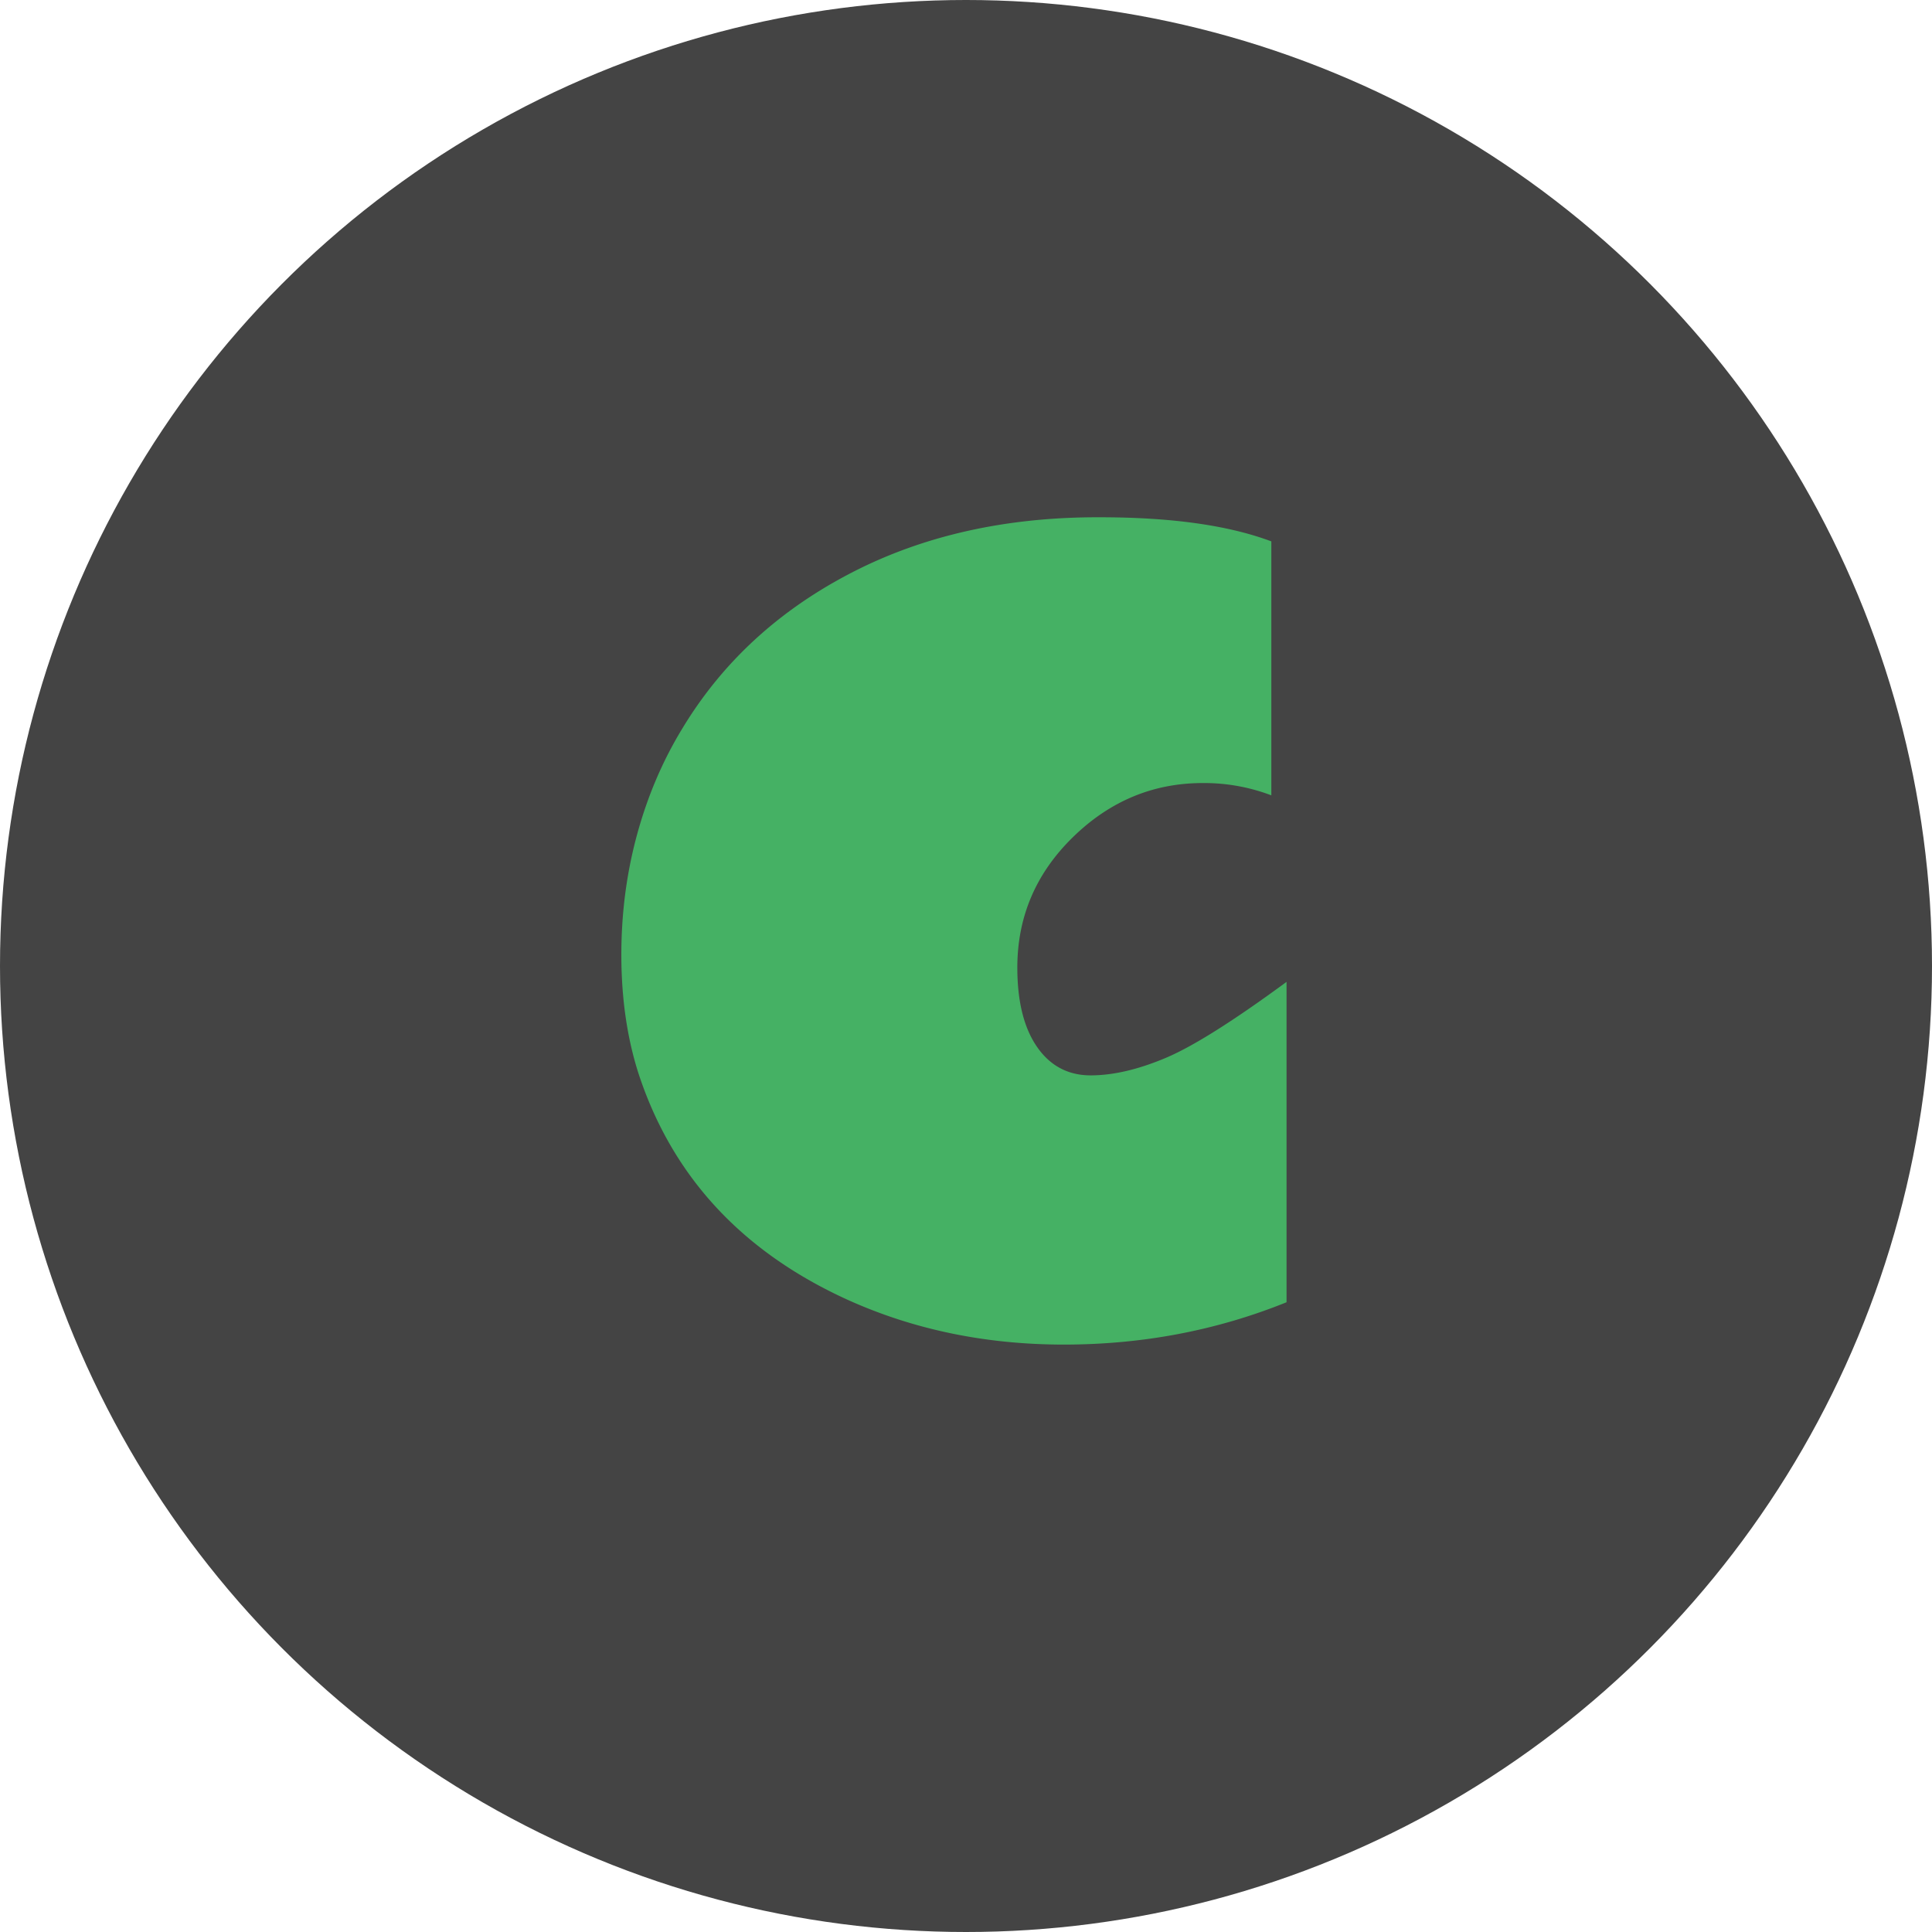
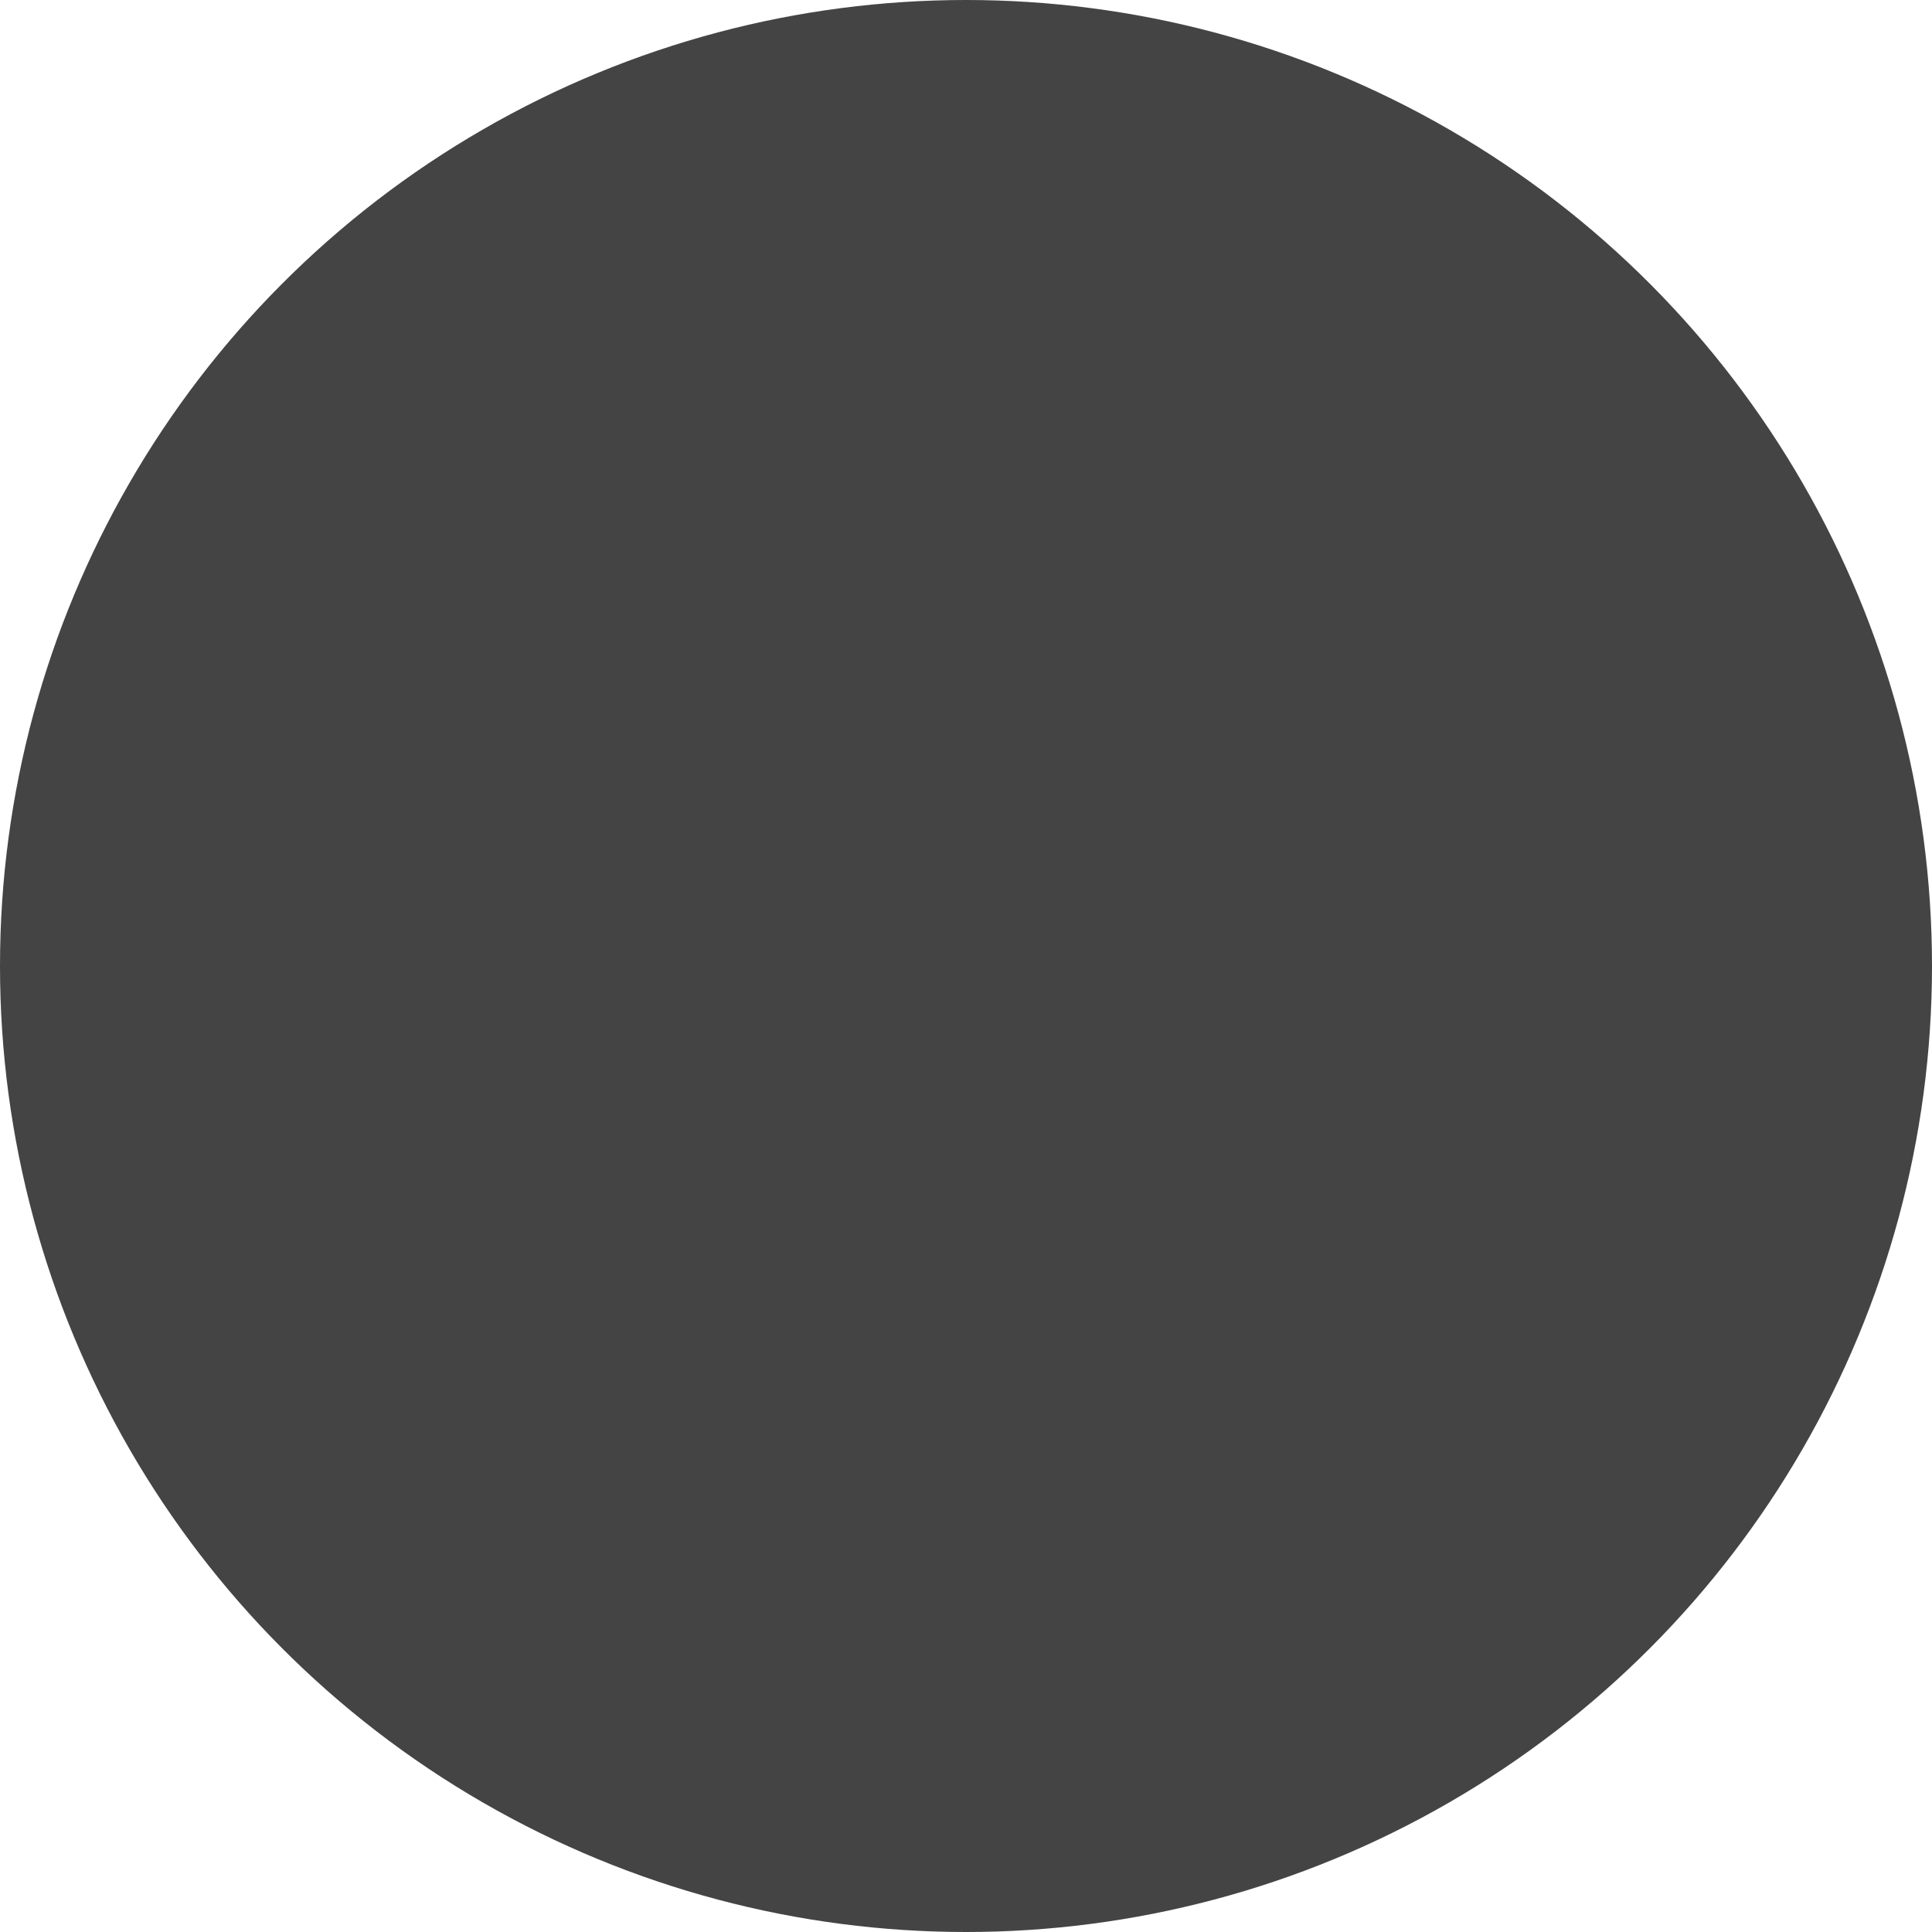
<svg xmlns="http://www.w3.org/2000/svg" viewBox="0 0 23 23">
  <circle cx="11.5" cy="11.5" r="11.5" fill="#444" />
-   <path d="M15.134 9.468a2.25 2.25 0 00-.814-.146c-.594 0-1.11.216-1.55.647s-.659.948-.659 1.55c0 .402.078.717.234.943s.37.34.639.34.567-.07.894-.208.805-.44 1.438-.905v3.814c-.832.336-1.716.504-2.651.504s-1.798-.18-2.587-.539c-1.254-.574-2.08-1.472-2.479-2.695-.133-.418-.2-.879-.202-1.383s.06-.986.185-1.447.306-.887.545-1.277c.476-.786 1.145-1.4 2.006-1.846s1.85-.666 2.962-.662c.848 0 1.528.095 2.04.287v3.023z" fill="#45b164" />
</svg>